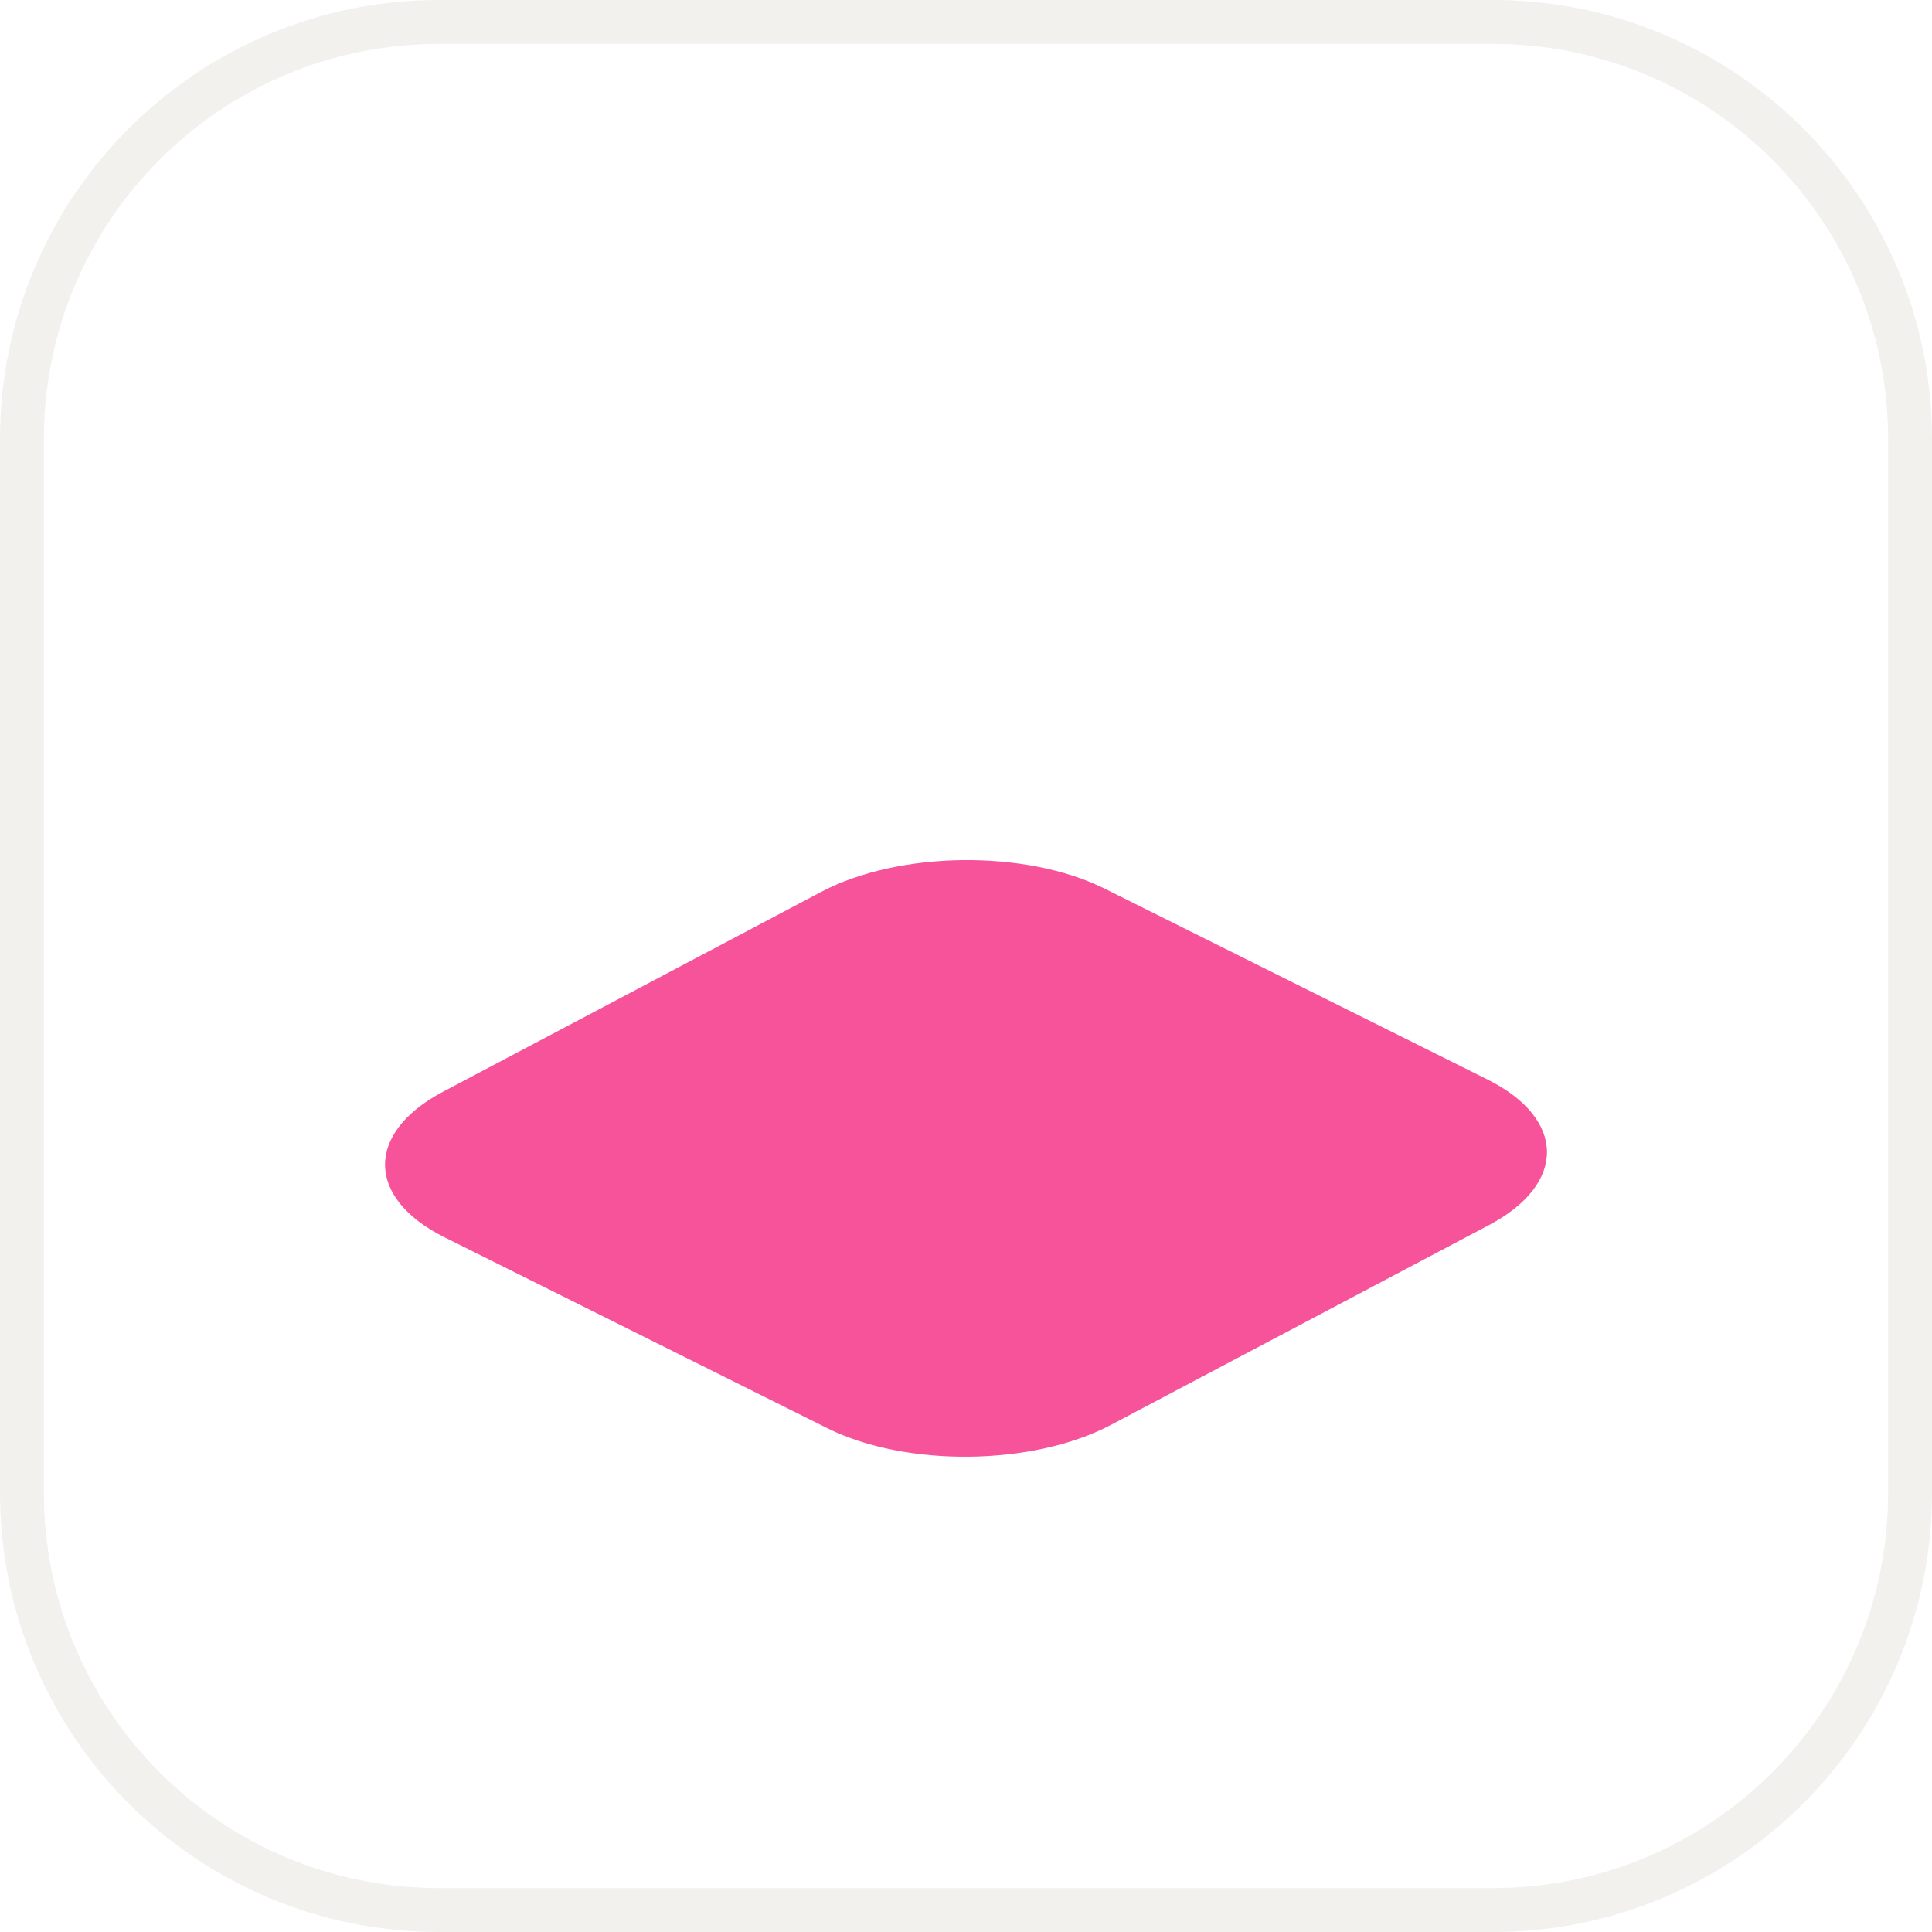
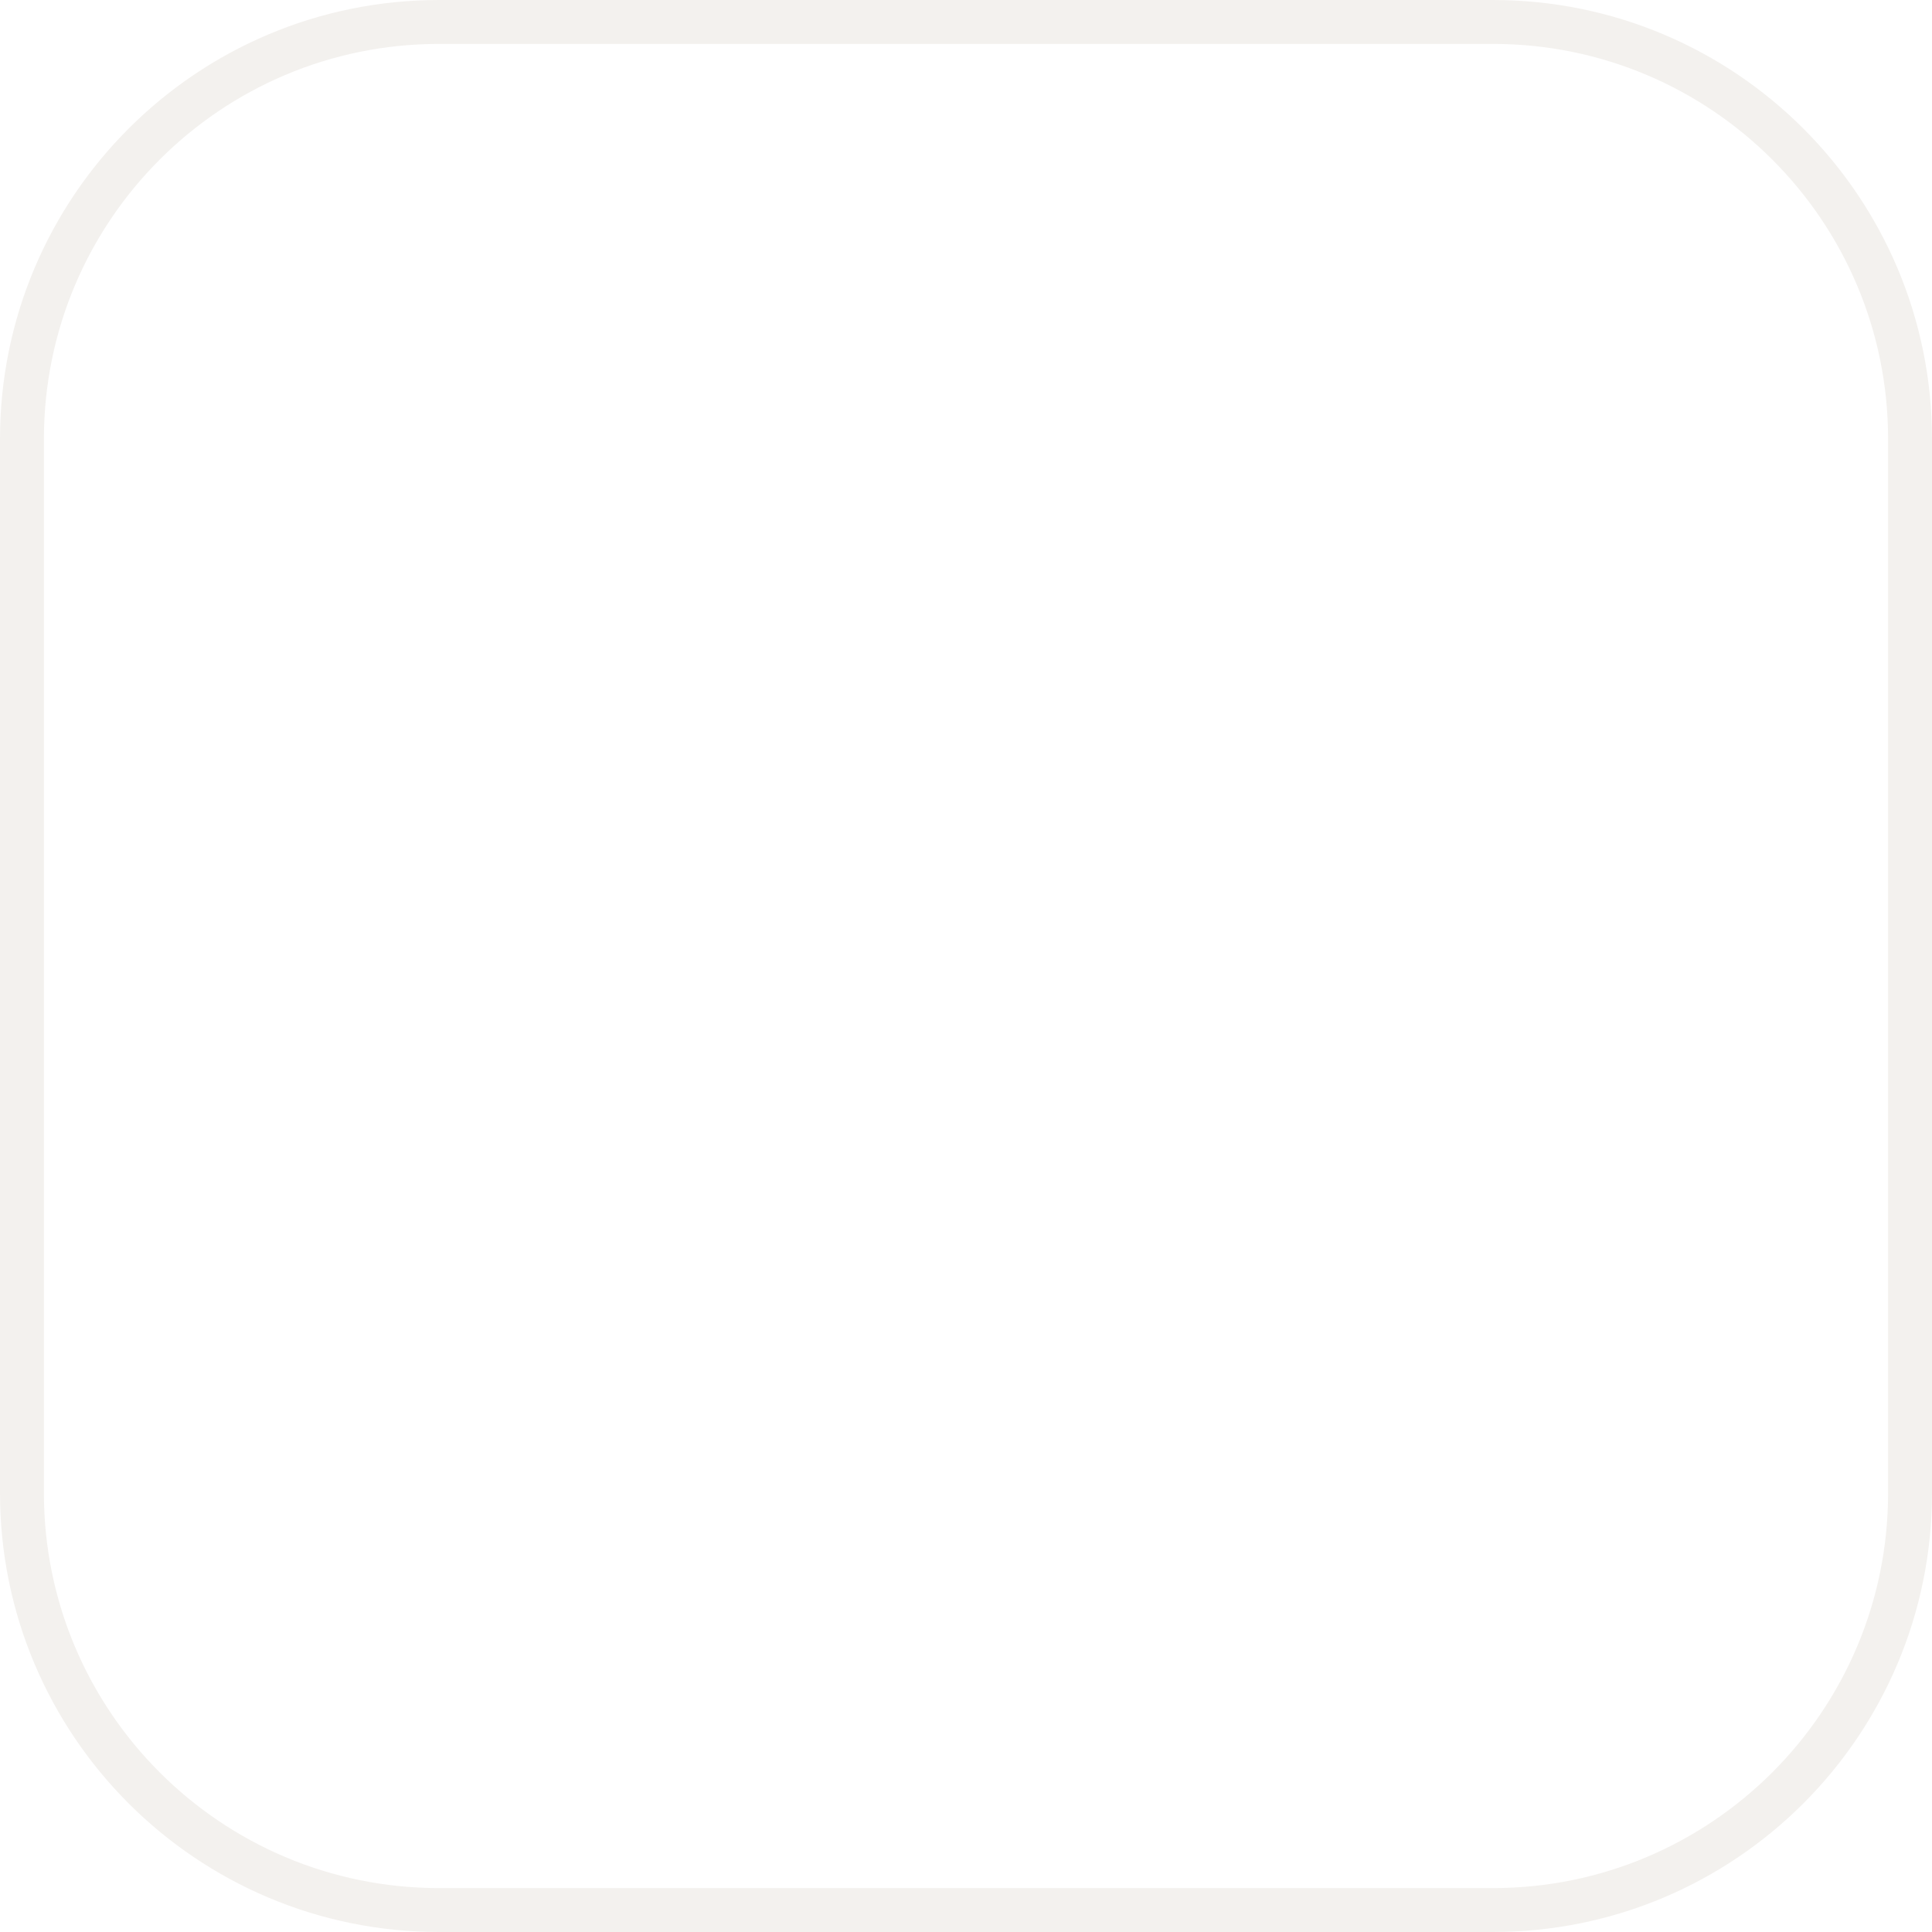
<svg xmlns="http://www.w3.org/2000/svg" width="44" height="44" viewBox="0 0 44 44" fill="none">
  <path d="M10 0.5H34C39.247 0.5 43.5 4.753 43.5 10V34C43.5 39.247 39.247 43.5 34 43.5H10C4.753 43.5 0.5 39.247 0.5 34V10C0.5 4.753 4.753 0.5 10 0.5Z" fill="white" />
  <path d="M10 0.5H34C39.247 0.5 43.5 4.753 43.5 10V34C43.5 39.247 39.247 43.5 34 43.5H10C4.753 43.5 0.5 39.247 0.5 34V10C0.5 4.753 4.753 0.5 10 0.5Z" stroke="#F3F1EE" />
  <g clip-path="url(#clip0_96_2789)">
    <g filter="url(#filter0_d_96_2789)">
-       <path d="M33.874 16.584L25.157 12.238C23.363 11.343 20.471 11.377 18.699 12.314L10.087 16.865C8.315 17.802 8.332 19.286 10.126 20.18L18.843 24.527C20.637 25.421 23.528 25.387 25.301 24.451L33.913 19.899C35.685 18.963 35.668 17.478 33.874 16.584Z" fill="#F6539B" />
-     </g>
+       </g>
  </g>
  <defs>
    <filter id="filter0_d_96_2789" x="8.769" y="11.588" width="26.462" height="21.587" filterUnits="userSpaceOnUse" color-interpolation-filters="sRGB">
      <feFlood flood-opacity="0" result="BackgroundImageFix" />
      <feColorMatrix in="SourceAlpha" type="matrix" values="0 0 0 0 0 0 0 0 0 0 0 0 0 0 0 0 0 0 127 0" result="hardAlpha" />
      <feOffset dy="8" />
      <feColorMatrix type="matrix" values="0 0 0 0 0.394 0 0 0 0 0.028 0 0 0 0 0.21 0 0 0 1 0" />
      <feBlend mode="normal" in2="BackgroundImageFix" result="effect1_dropShadow_96_2789" />
      <feBlend mode="normal" in="SourceGraphic" in2="effect1_dropShadow_96_2789" result="shape" />
    </filter>
    <clipPath id="clip0_96_2789">
      <rect width="30.244" height="22.764" fill="white" transform="translate(6.878 10.618)" />
    </clipPath>
  </defs>
</svg>